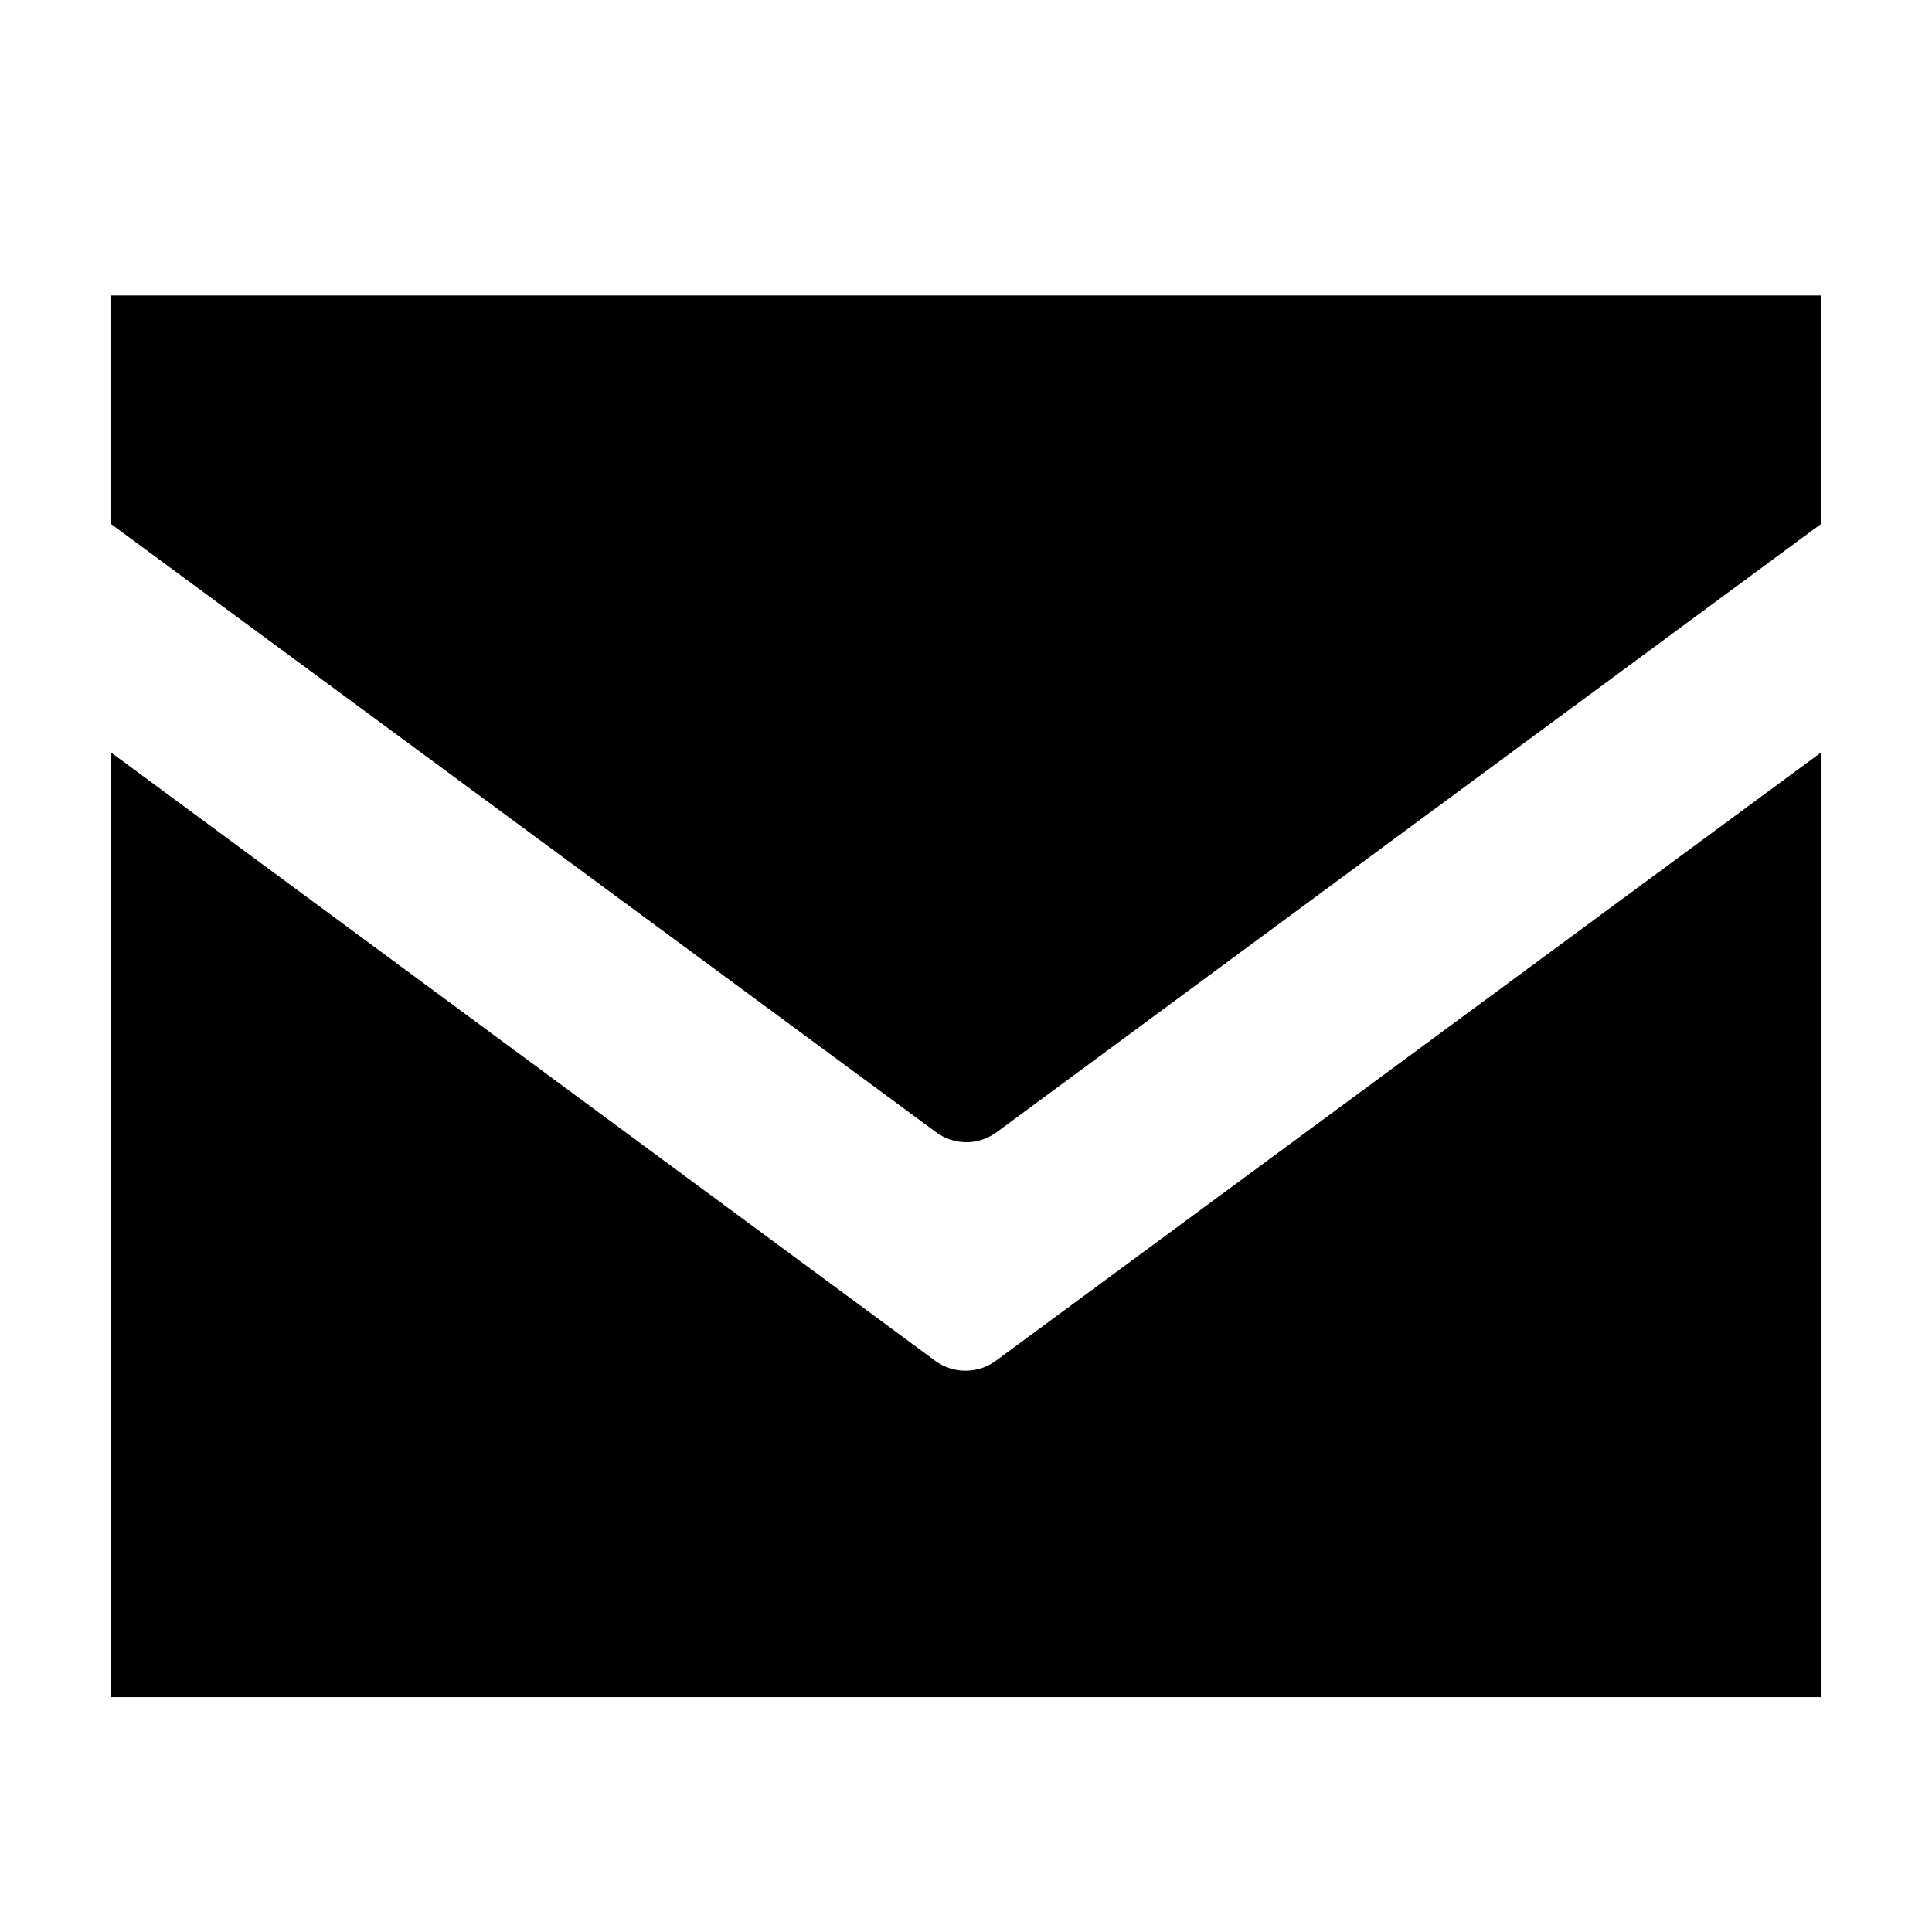
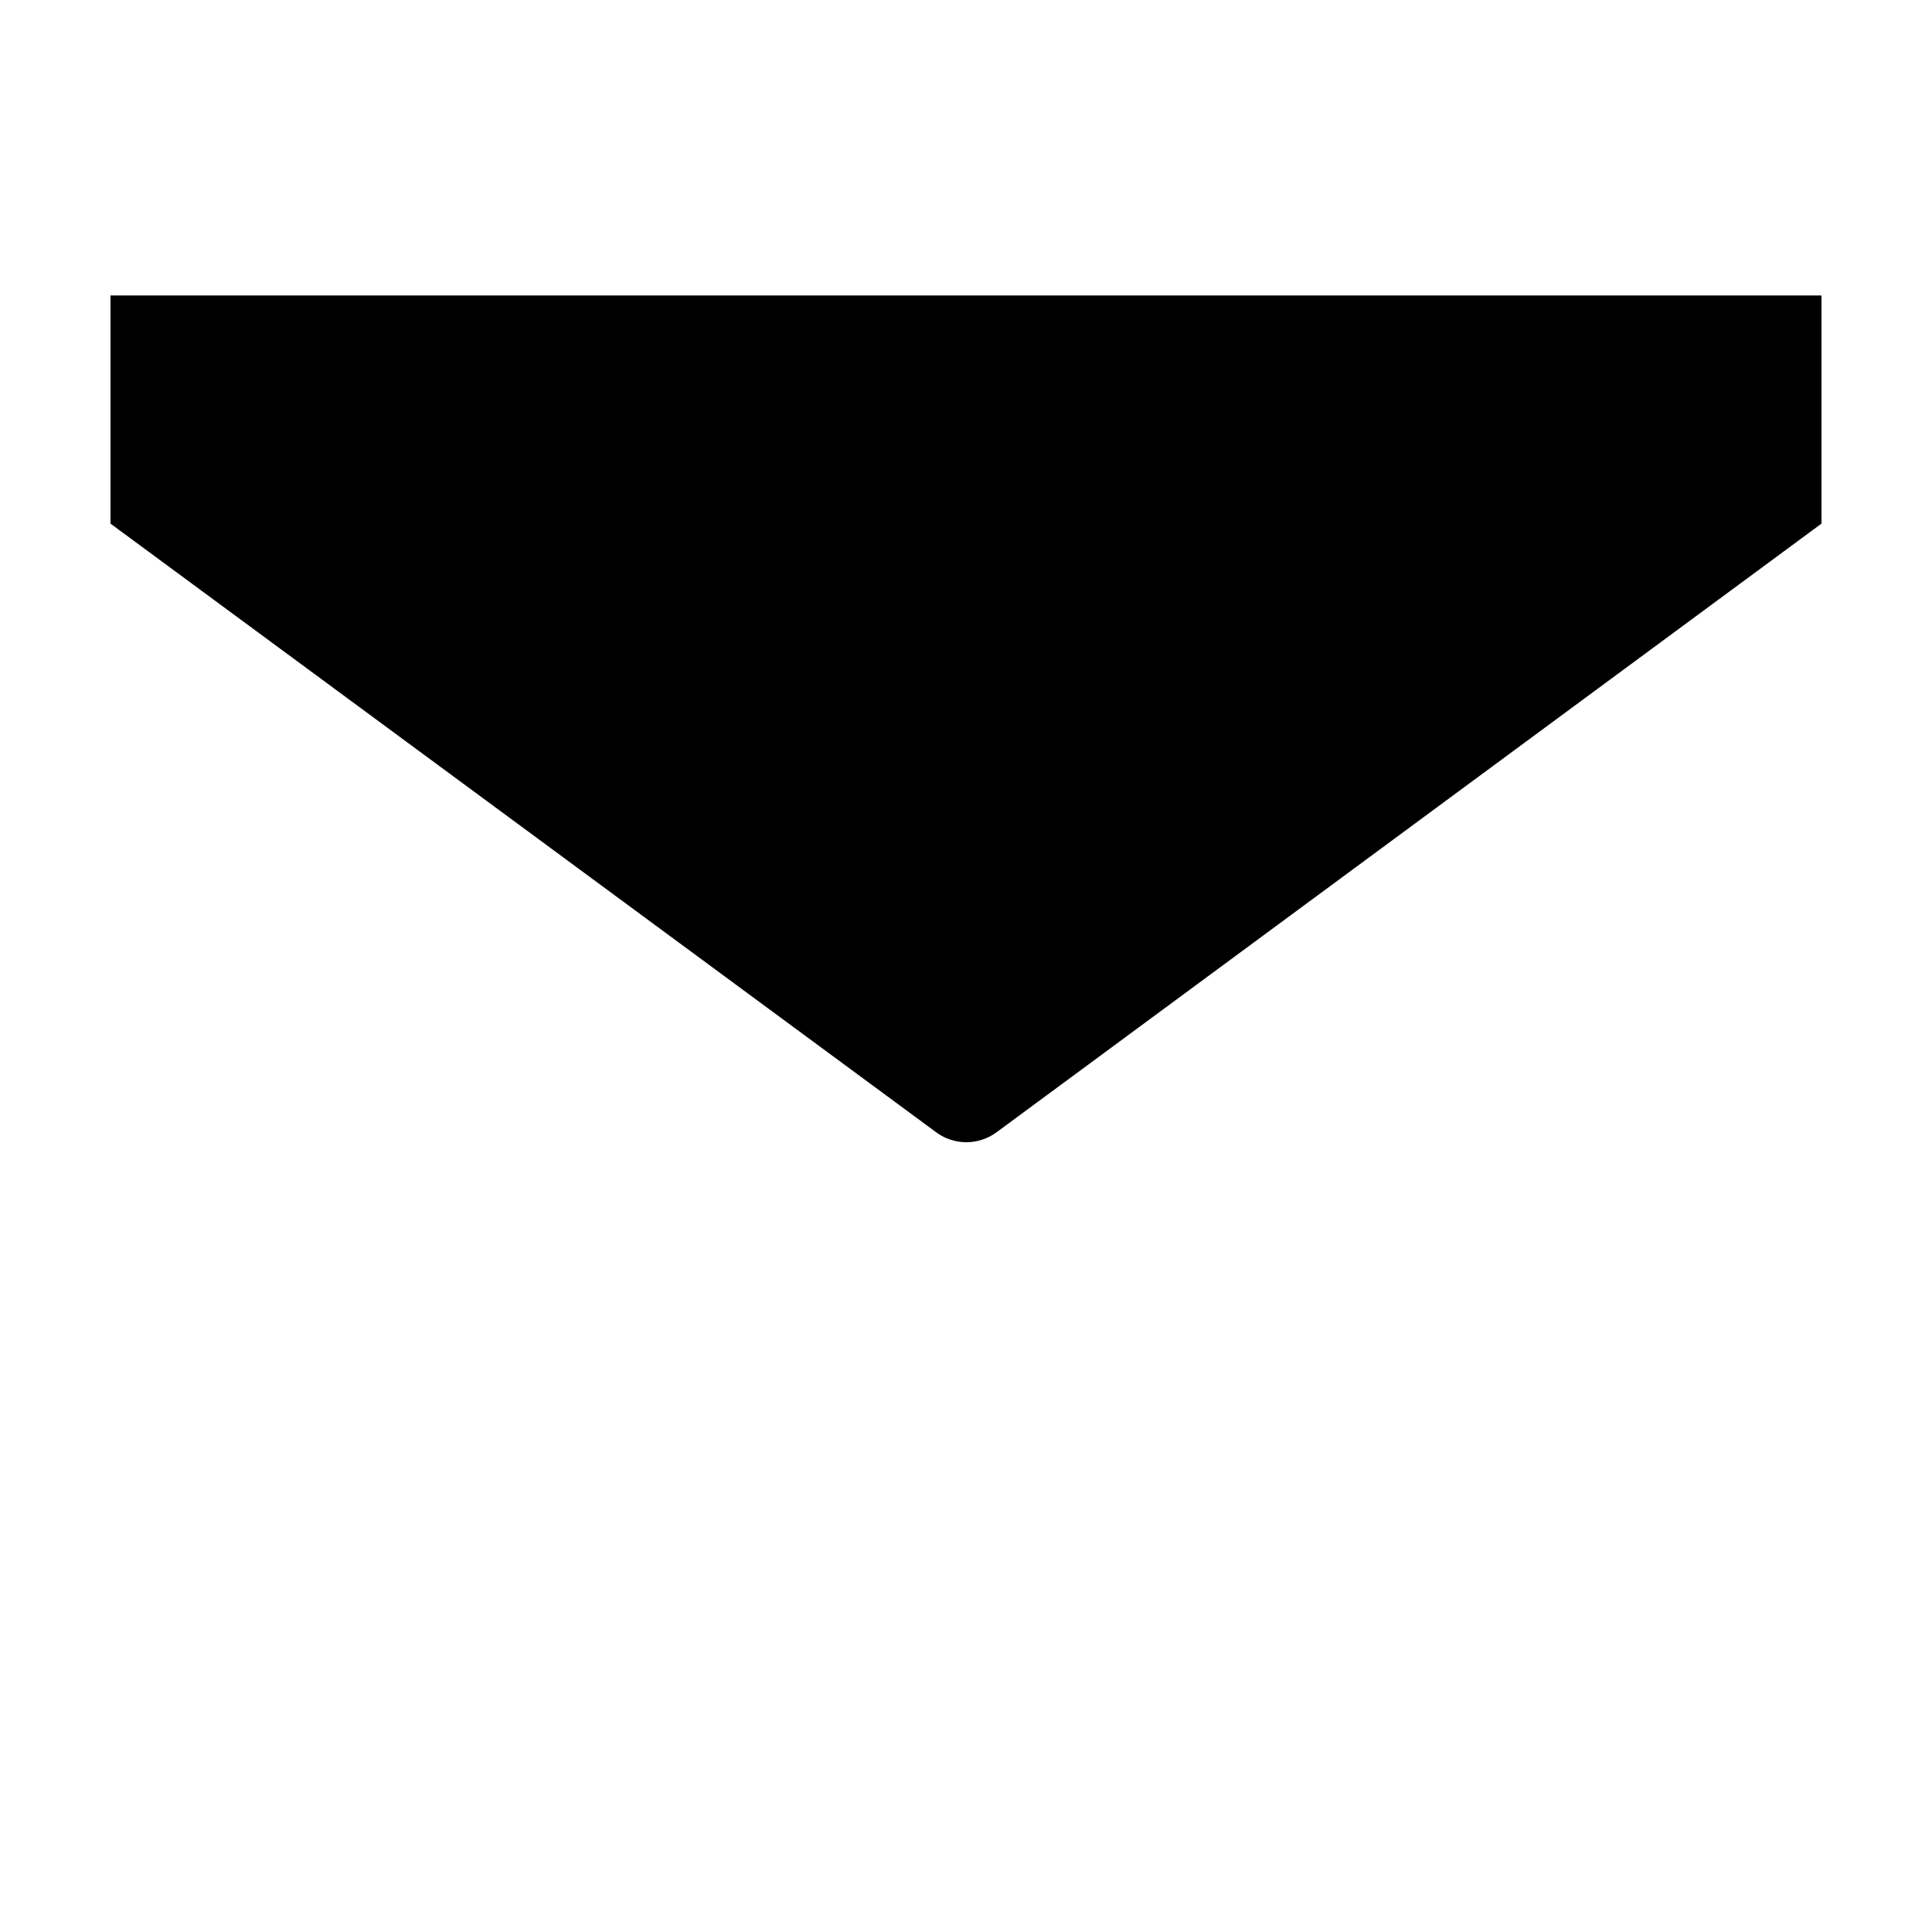
<svg xmlns="http://www.w3.org/2000/svg" fill="#000000" width="800px" height="800px" version="1.1" viewBox="144 144 512 512">
  <g>
-     <path d="m391.99 504.74-218.7-161.42v250.44h453.43v-250.44l-218.7 161.22c-4.731 3.539-11.203 3.621-16.02 0.203z" />
    <path d="m408.01 444.13 218.7-161.37v-60.457h-453.43v60.457l218.7 161.22c4.723 3.574 11.23 3.633 16.02 0.152z" />
  </g>
</svg>